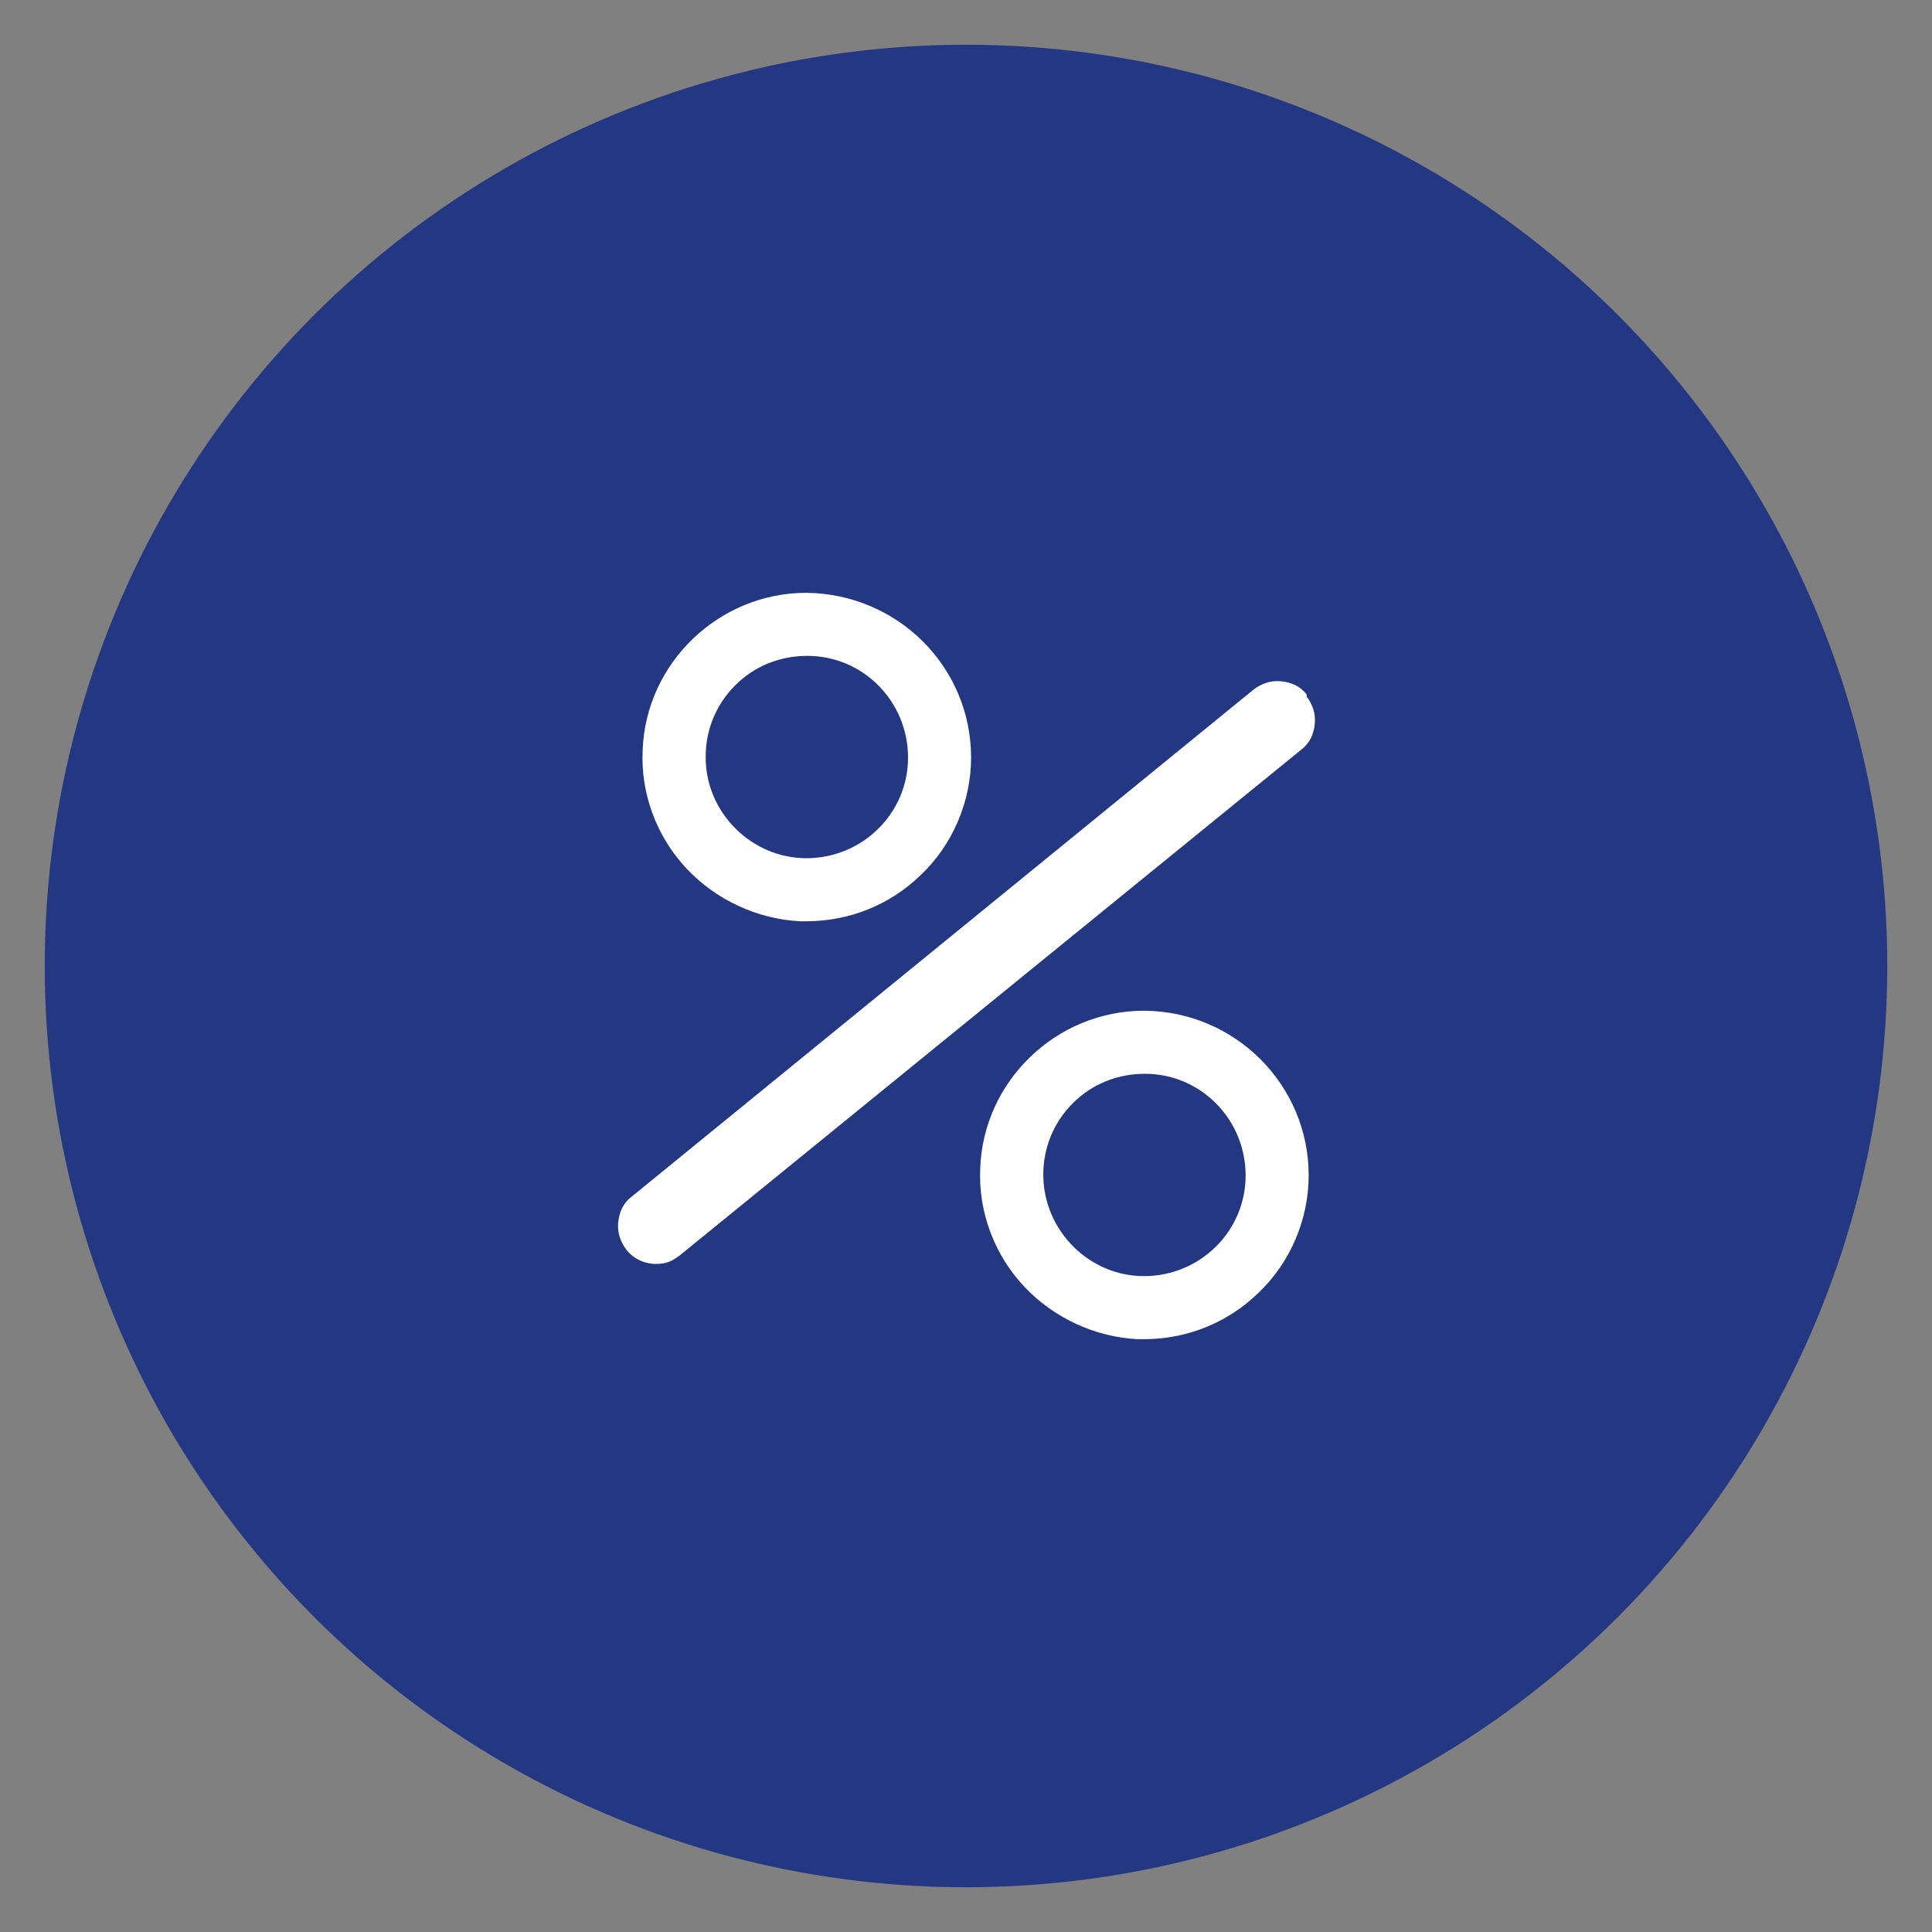
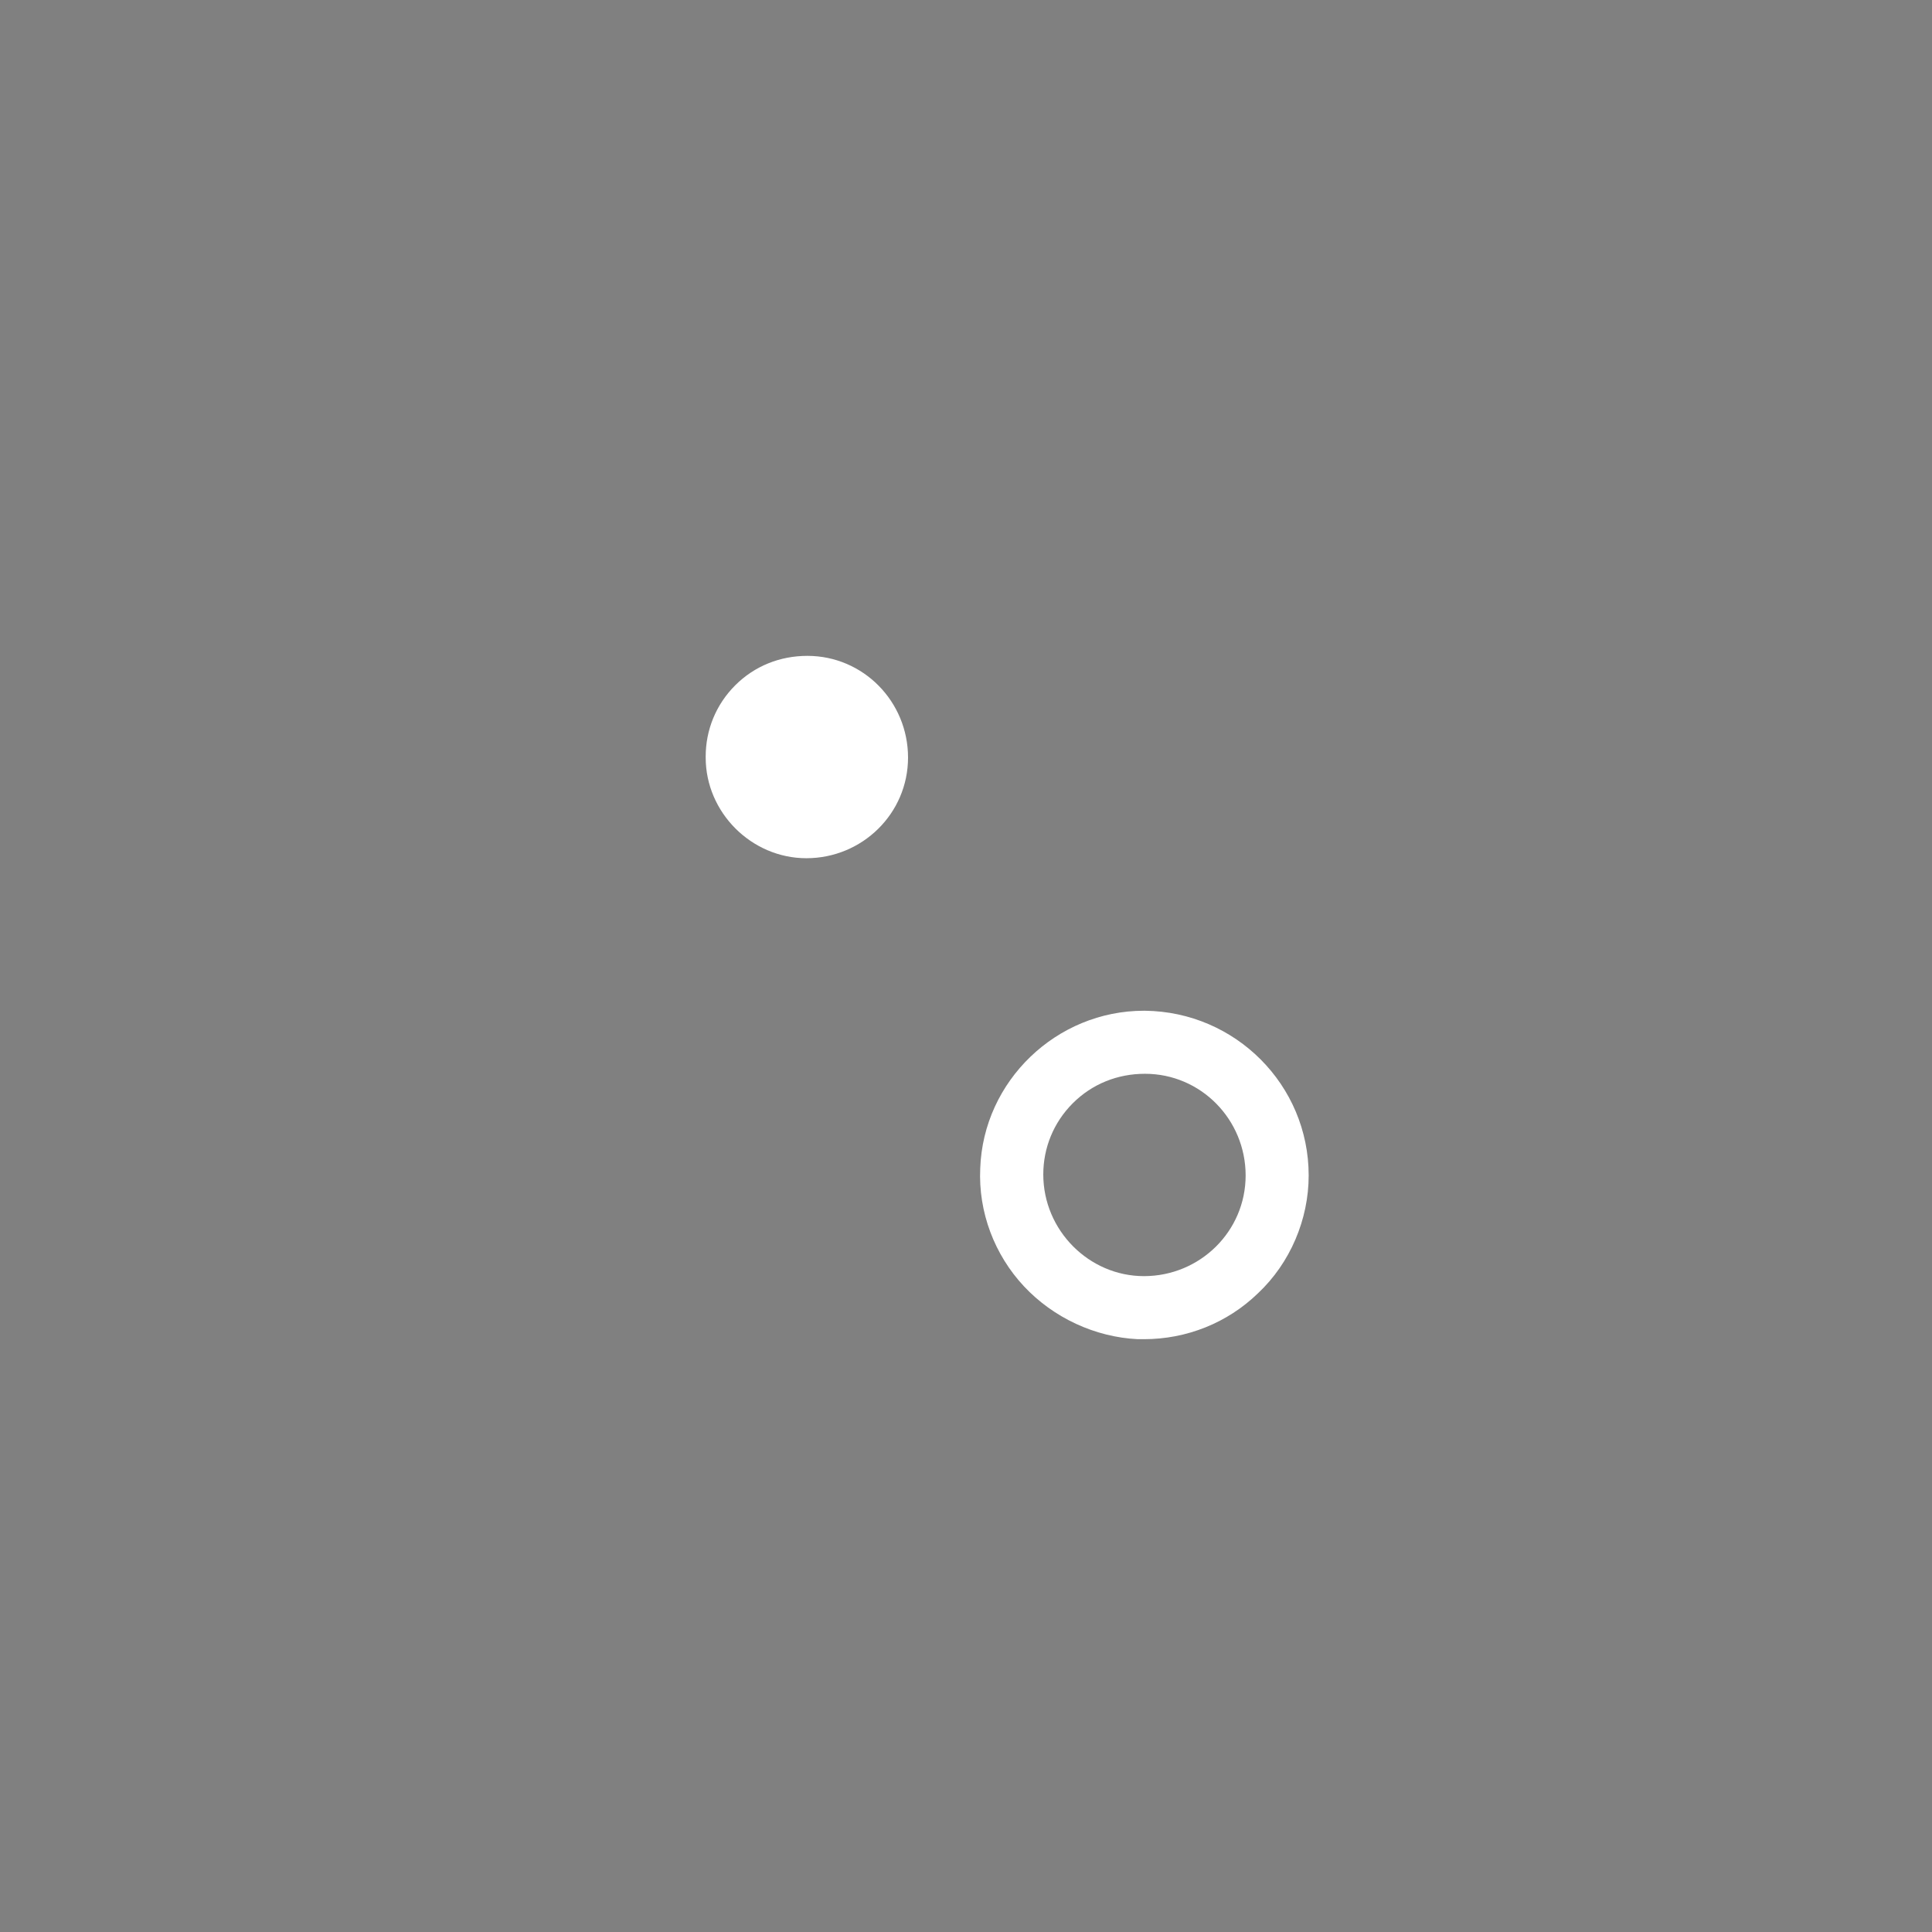
<svg xmlns="http://www.w3.org/2000/svg" id="Ebene_1" data-name="Ebene 1" width="190" height="190" version="1.1" viewBox="0 0 190 190">
  <rect x="0" y="0" width="190" height="190" fill="#808080" stroke="none" />
  <defs>
    <style>
      .cls-1 {
        fill: #243782;
      }

      .cls-1, .cls-2 {
        stroke-width: 0px;
      }

      .cls-2 {
        fill: #fff;
      }
    </style>
  </defs>
-   <circle class="cls-1" cx="95" cy="95" r="90.6" />
  <g>
-     <path class="cls-2" d="M78.7,90.6c.2,0,.4,0,.6,0,4.2,0,8.2-1.6,11.2-4.5,3.2-3,5-7.3,5-11.6,0-8.9-7.2-16.1-16.2-16.2-8.6,0-15.8,6.9-16.1,15.5-.2,4.3,1.4,8.5,4.3,11.6,2.9,3.1,7,5,11.2,5.2ZM69.4,74.4c0-2.6,1-5.1,2.9-7,1.9-1.9,4.4-2.9,7.1-2.9,5.5,0,9.9,4.5,9.9,10,0,5.5-4.5,9.9-10,9.9-5.4,0-9.9-4.5-9.9-9.9Z" />
+     <path class="cls-2" d="M78.7,90.6ZM69.4,74.4c0-2.6,1-5.1,2.9-7,1.9-1.9,4.4-2.9,7.1-2.9,5.5,0,9.9,4.5,9.9,10,0,5.5-4.5,9.9-10,9.9-5.4,0-9.9-4.5-9.9-9.9Z" />
    <path class="cls-2" d="M112.5,99.4h0c-8.6,0-15.8,6.9-16.1,15.5-.2,4.3,1.4,8.5,4.3,11.6,2.9,3.1,7,5,11.2,5.2.2,0,.4,0,.6,0,4.2,0,8.2-1.6,11.2-4.5,3.2-3,5-7.3,5-11.6,0-8.9-7.2-16.1-16.1-16.2ZM122.5,115.6c0,5.5-4.5,9.9-10,9.9-5.4,0-9.9-4.5-9.9-10,0-2.6,1-5.1,2.9-7,1.9-1.9,4.4-2.9,7.1-2.9,5.5,0,9.9,4.5,9.9,10Z" />
-     <path class="cls-2" d="M128.5,68.3c-.6-.8-1.5-1.2-2.5-1.3-1-.1-1.9.2-2.7.8l-61.2,49.9c-.8.6-1.2,1.5-1.3,2.5s.2,1.9.8,2.7c.7.9,1.8,1.4,2.9,1.4s1.6-.3,2.3-.8l61.2-49.8c.8-.6,1.2-1.5,1.3-2.5.1-1-.2-1.9-.8-2.7Z" />
  </g>
</svg>